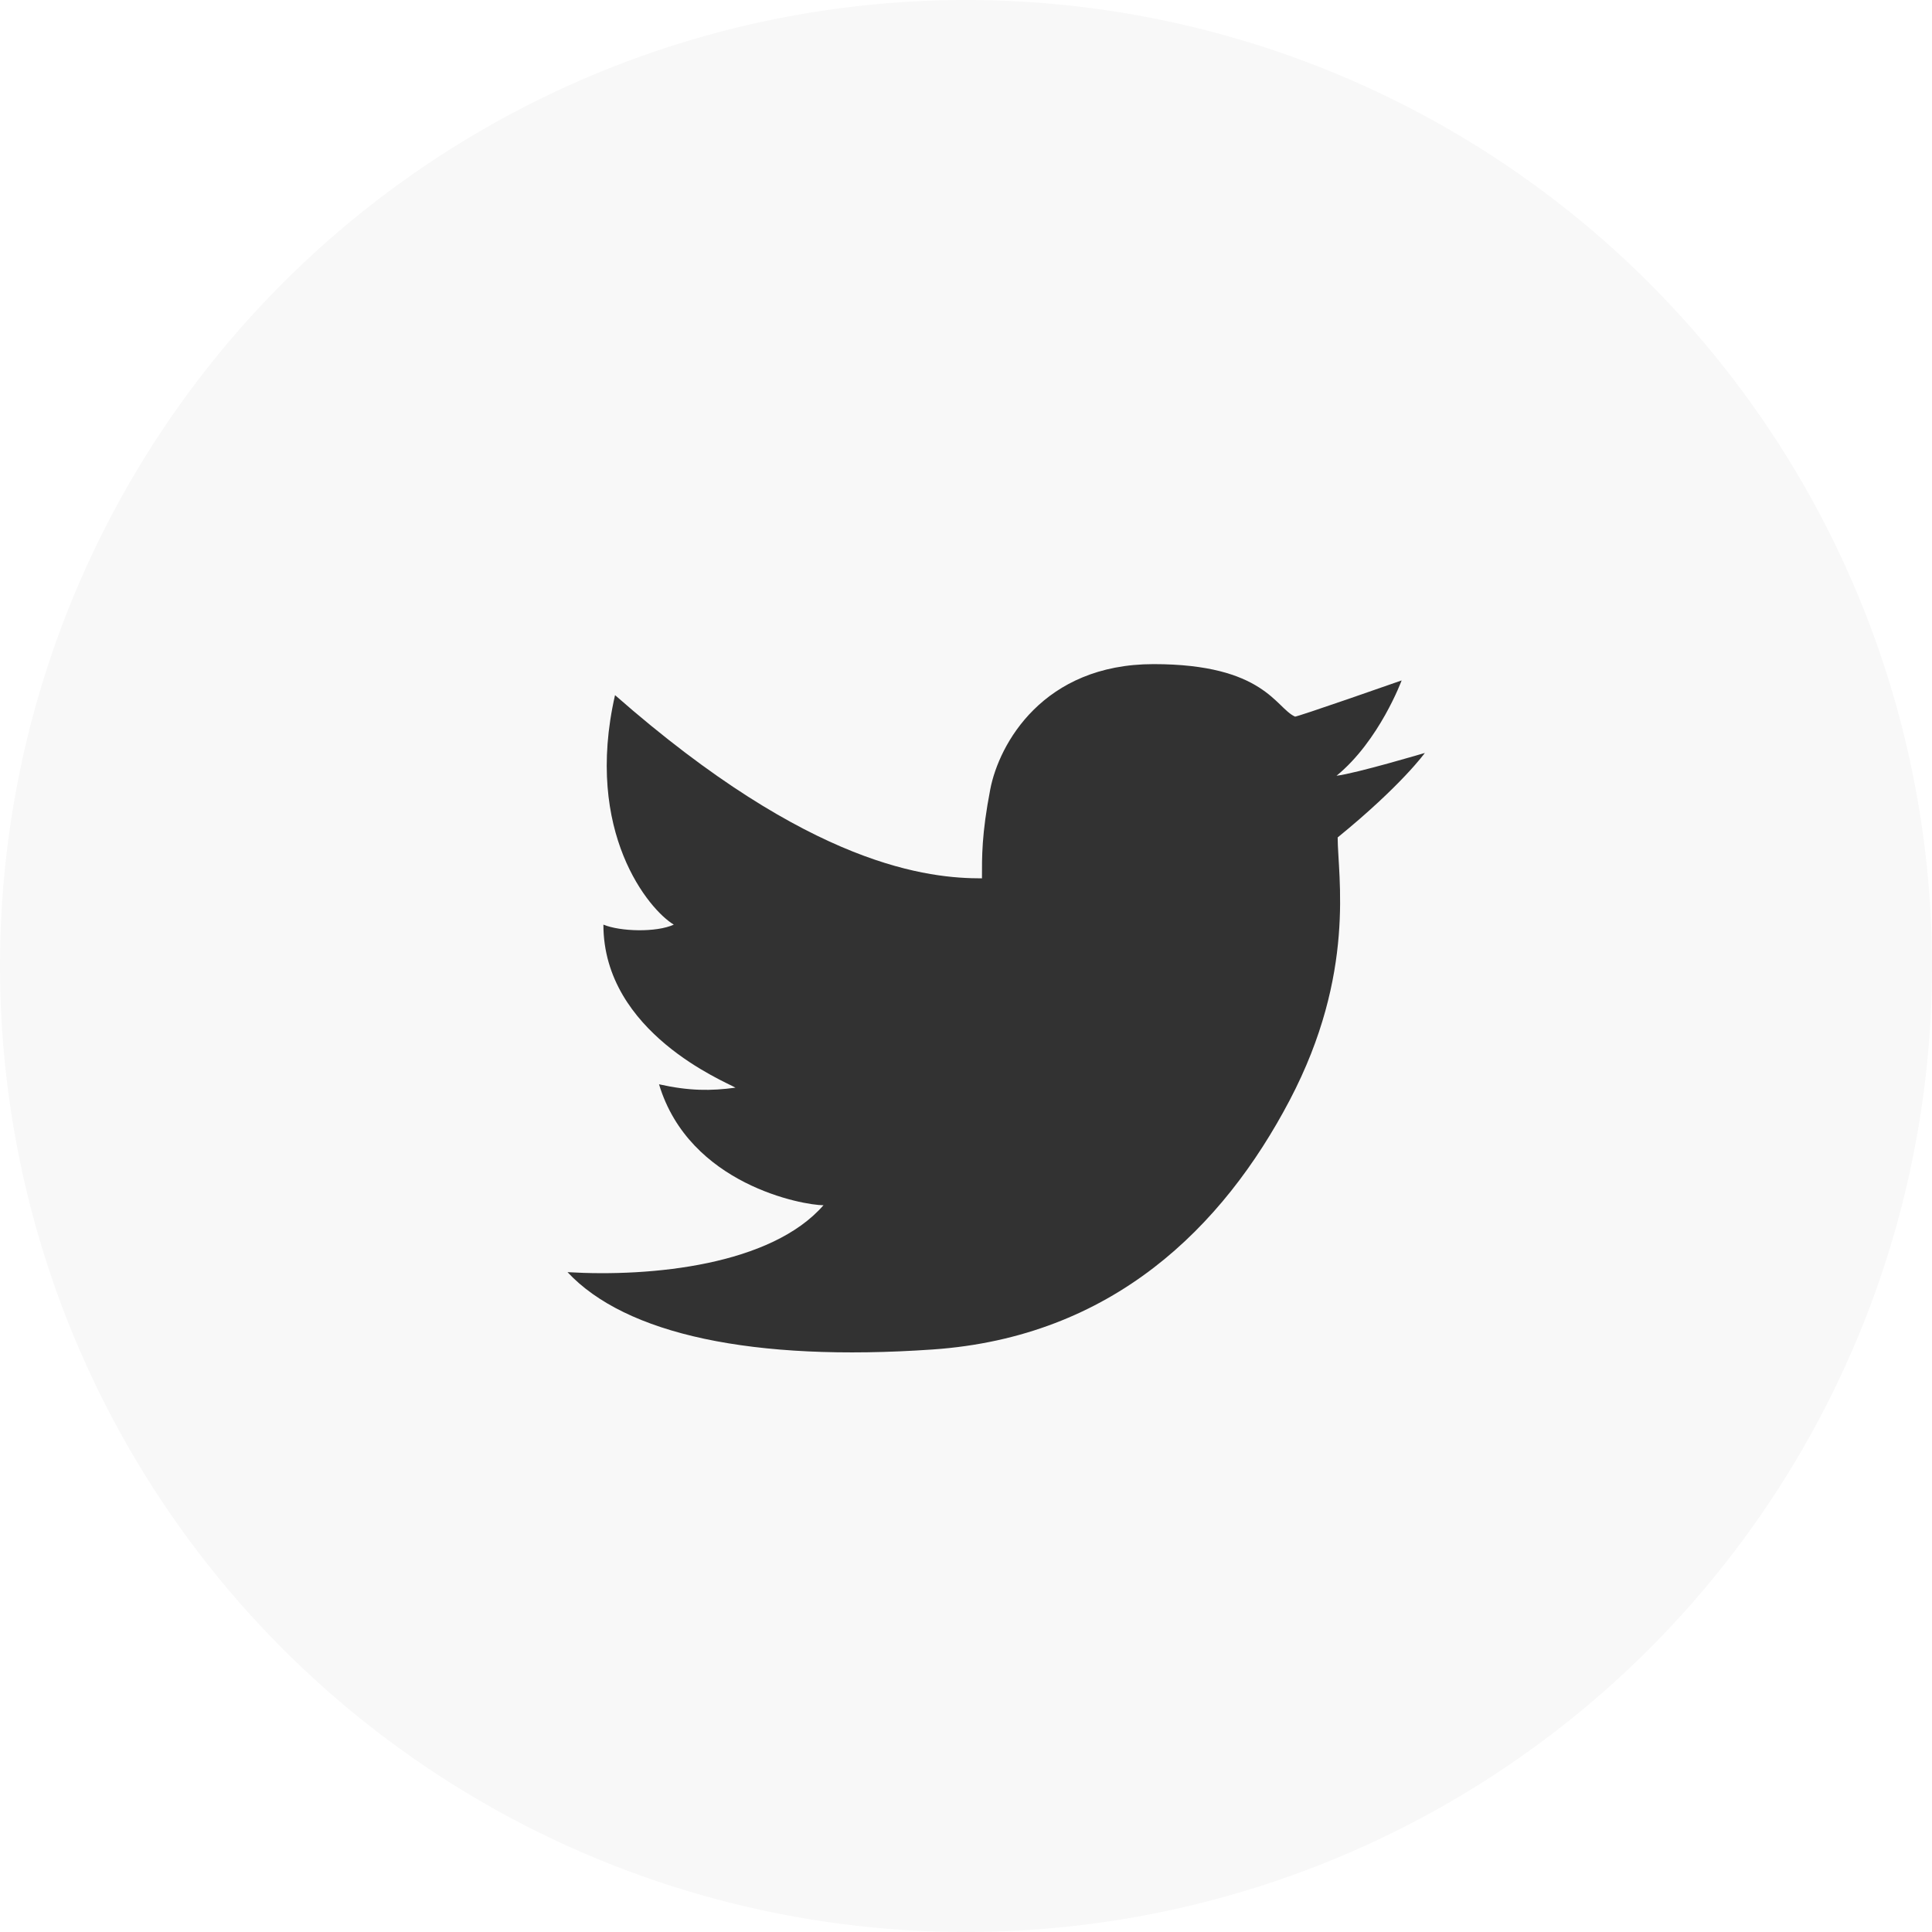
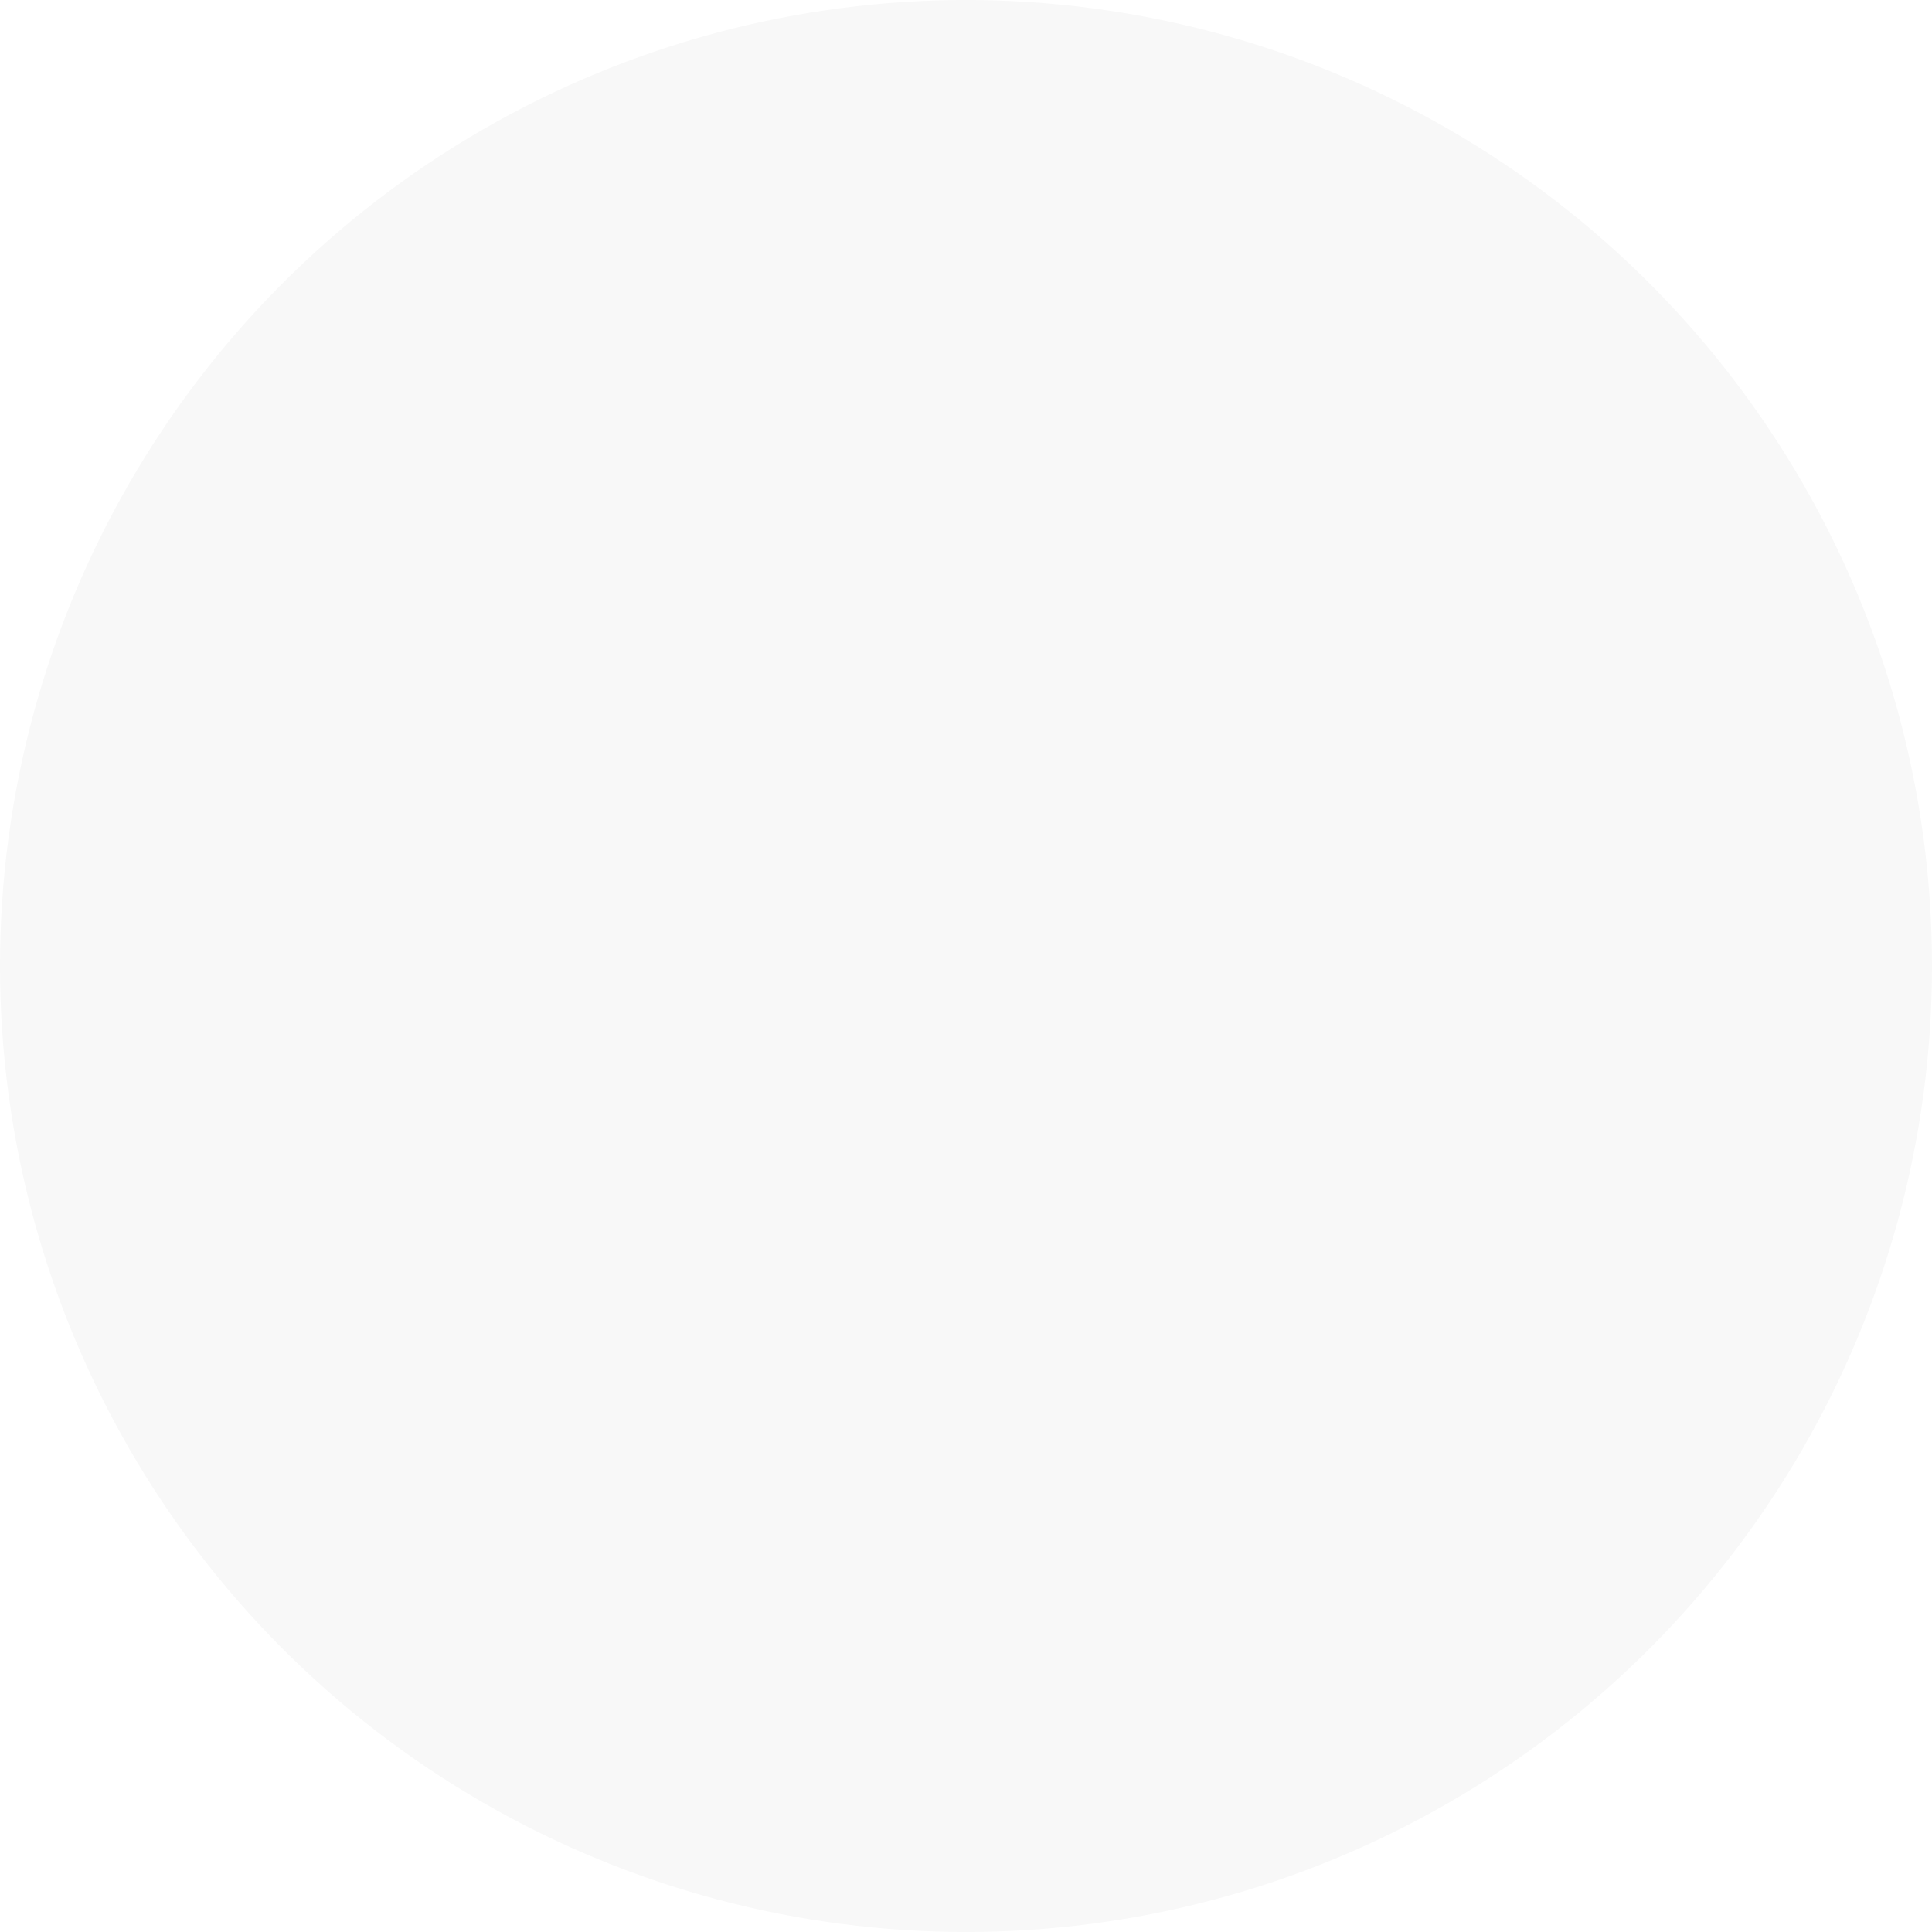
<svg xmlns="http://www.w3.org/2000/svg" width="160px" height="160px" viewBox="0 0 160 160" version="1.1">
  <title>ic_huaweiid_twitter</title>
  <desc>Created with Sketch.</desc>
  <g id="ic_huaweiid_twitter" stroke="none" stroke-width="1" fill="none" fill-rule="evenodd">
    <g id="bg" />
    <g id="Group" transform="translate(7, 0)">
      <g id="grid/item/entrances/icon" transform="translate(-7, 0)" fill="#000000" fill-opacity="0.03">
        <circle id="Oval-3-Copy-2" cx="80" cy="80" r="80" />
      </g>
      <g id="twitter" transform="translate(15, 22)">
        <g id="Group-27" transform="translate(27.662, 33.195)" />
-         <path d="M94.078,34.35 C94.078,34.35 92.233,39.345 88.686,42.244 C90.276,42.056 96,40.356 96,40.356 C96,40.356 94.078,43.036 88.78,47.353 C88.78,50.529 90.338,58.578 84.81,69.108 C79.282,79.639 70.121,88.732 55.23,89.759 C40.339,90.786 29.805,88.504 25,83.355 C32.001,83.77 41.88,82.766 46.198,77.812 C44.523,77.812 35.085,76.122 32.578,67.797 C35.085,68.354 36.872,68.353 38.909,68.076 C38.11,67.594 27.971,63.536 27.971,54.573 C29.337,55.146 32.35,55.242 33.801,54.573 C31.767,53.364 26.344,46.934 28.934,35.568 C45.235,49.881 55.016,50.741 59.322,50.741 C59.322,48.964 59.289,47.098 60.011,43.36 C60.734,39.623 64.368,33 73.536,33 C82.704,33 83.652,36.639 85.244,37.343 C85.244,37.447 94.078,34.35 94.078,34.35 Z" id="Path-1888" fill="#000000" opacity="0.8" />
      </g>
    </g>
  </g>
</svg>